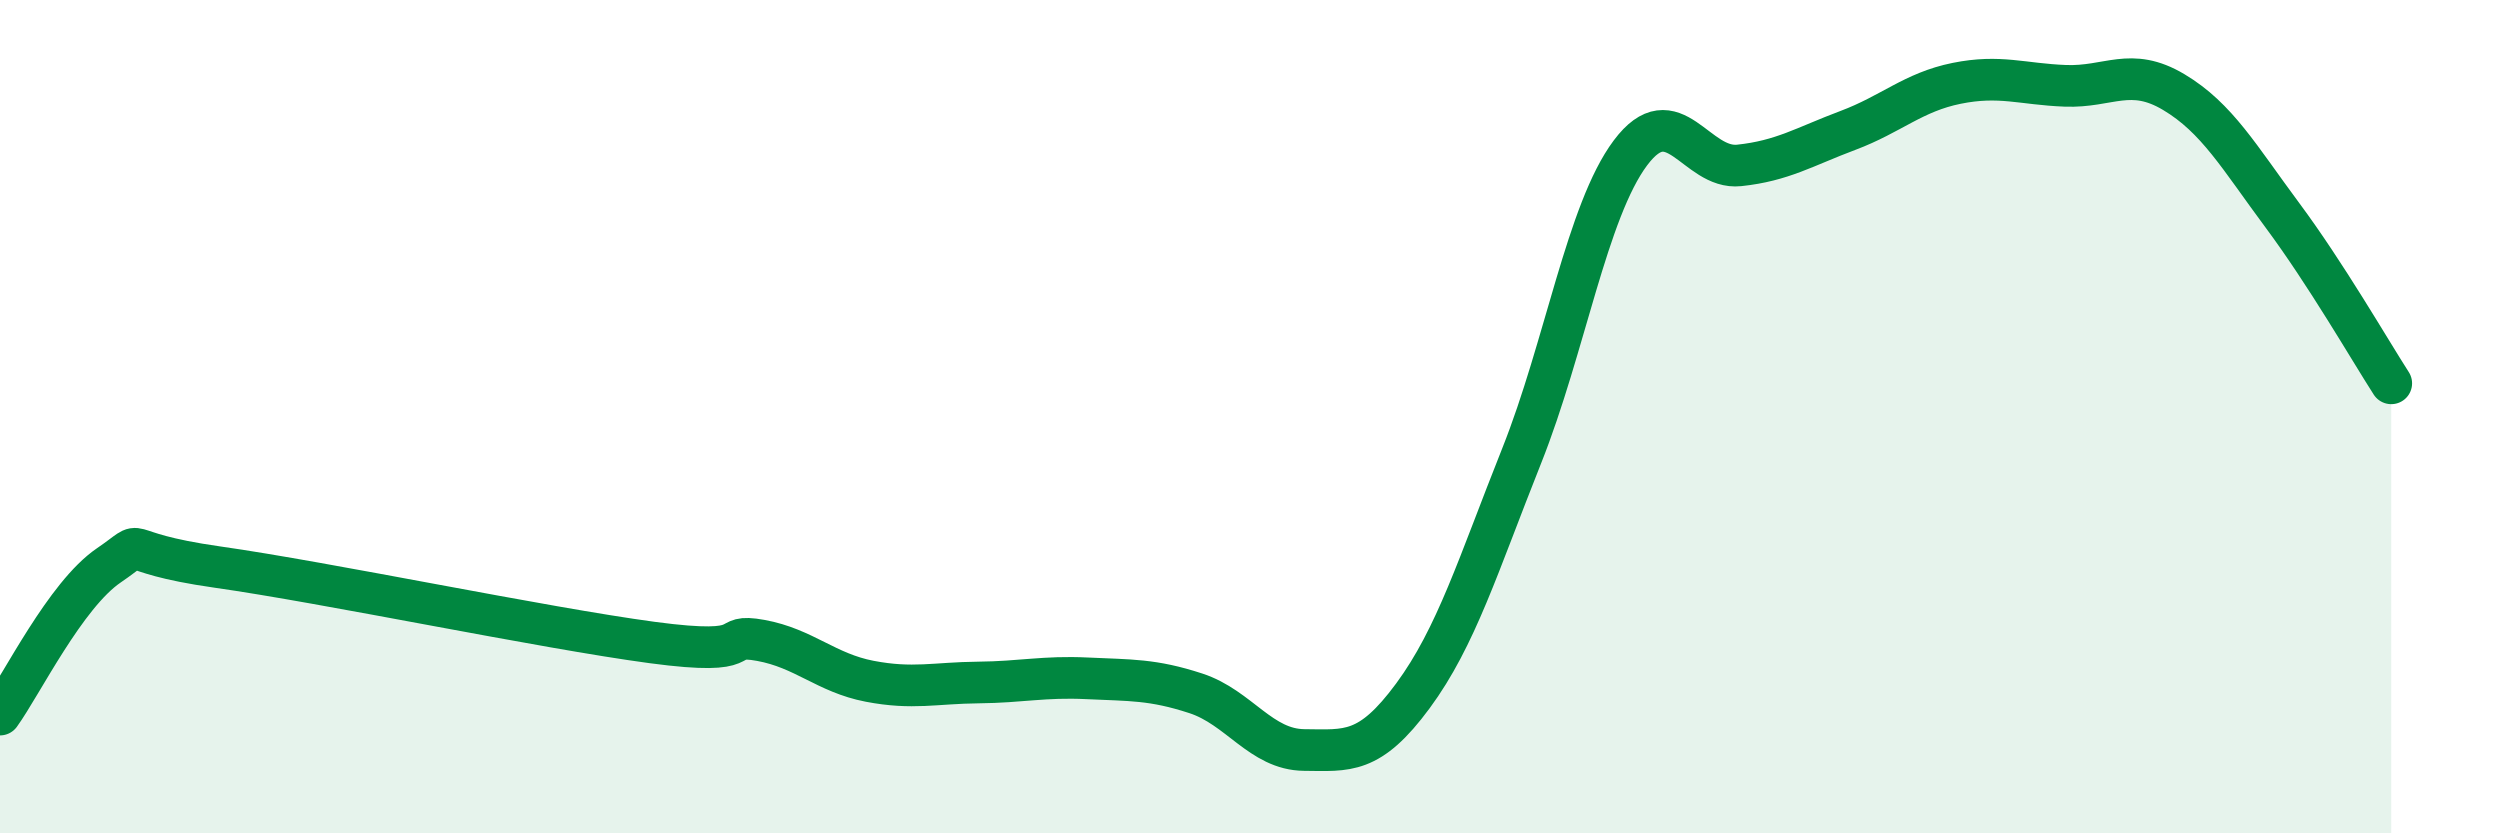
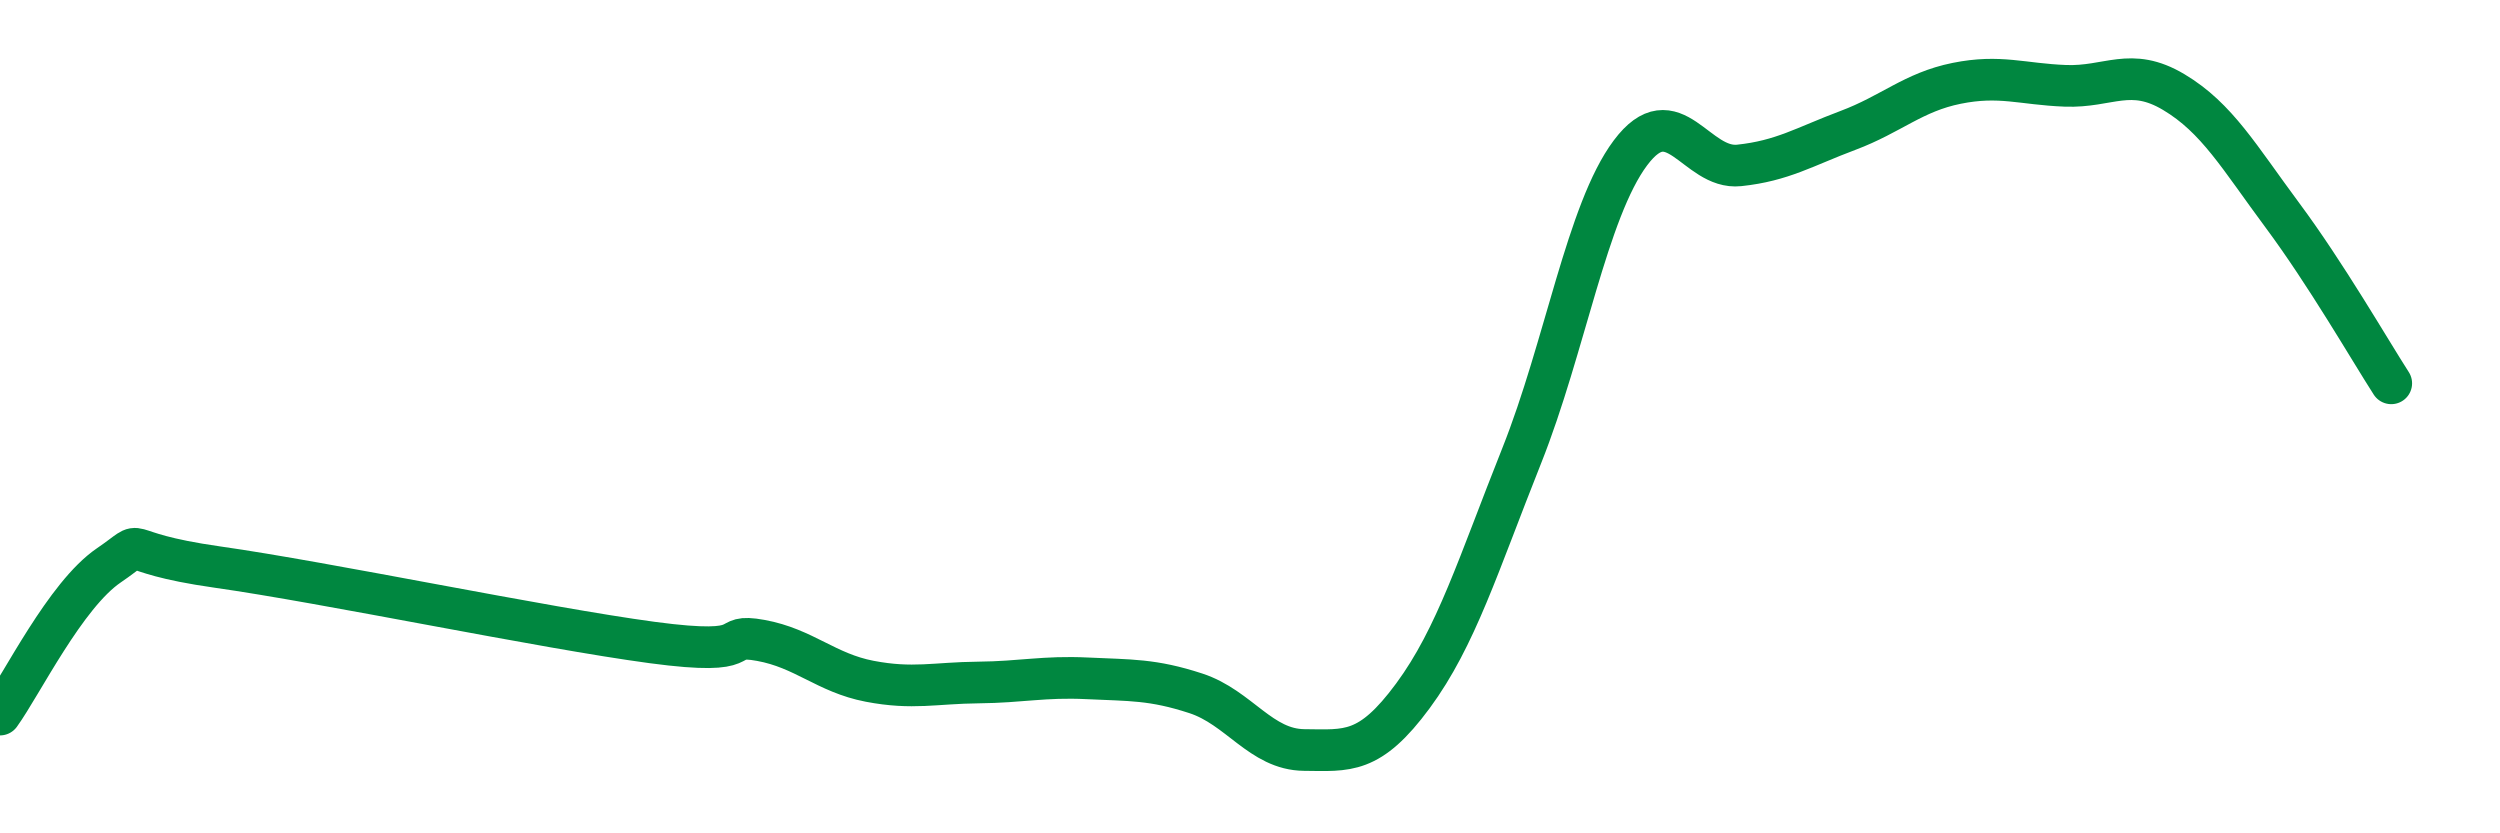
<svg xmlns="http://www.w3.org/2000/svg" width="60" height="20" viewBox="0 0 60 20">
-   <path d="M 0,17.15 C 0.52,16.43 1.57,14.28 2.61,13.57 C 3.65,12.86 2.61,13.24 5.22,13.61 C 7.83,13.98 13.04,15.07 15.65,15.42 C 18.26,15.77 17.22,15.18 18.26,15.37 C 19.3,15.56 19.83,16.15 20.87,16.35 C 21.91,16.55 22.44,16.39 23.48,16.38 C 24.52,16.37 25.05,16.23 26.09,16.28 C 27.13,16.33 27.66,16.3 28.7,16.64 C 29.74,16.98 30.26,17.99 31.3,18 C 32.34,18.01 32.87,18.11 33.91,16.7 C 34.95,15.29 35.48,13.55 36.52,10.94 C 37.56,8.33 38.09,5.06 39.13,3.67 C 40.17,2.28 40.7,4.08 41.74,3.97 C 42.78,3.86 43.31,3.52 44.35,3.13 C 45.39,2.74 45.92,2.21 46.96,2 C 48,1.79 48.53,2.02 49.57,2.06 C 50.61,2.1 51.13,1.59 52.17,2.21 C 53.21,2.83 53.74,3.77 54.78,5.17 C 55.82,6.57 56.87,8.39 57.39,9.2L57.39 20L0 20Z" fill="#008740" opacity="0.1" stroke-linecap="round" stroke-linejoin="round" />
  <path d="M 0,17.15 C 0.52,16.43 1.57,14.28 2.61,13.57 C 3.65,12.86 2.61,13.24 5.22,13.61 C 7.83,13.98 13.04,15.07 15.65,15.42 C 18.26,15.77 17.22,15.18 18.26,15.37 C 19.3,15.56 19.83,16.15 20.87,16.35 C 21.91,16.55 22.44,16.39 23.48,16.38 C 24.52,16.37 25.05,16.23 26.09,16.28 C 27.13,16.33 27.66,16.3 28.7,16.64 C 29.74,16.98 30.26,17.99 31.3,18 C 32.34,18.01 32.87,18.11 33.91,16.7 C 34.95,15.29 35.48,13.55 36.52,10.94 C 37.56,8.33 38.09,5.06 39.13,3.67 C 40.17,2.28 40.7,4.08 41.74,3.97 C 42.78,3.86 43.31,3.52 44.35,3.13 C 45.39,2.74 45.92,2.21 46.96,2 C 48,1.79 48.53,2.02 49.57,2.06 C 50.61,2.1 51.13,1.59 52.17,2.21 C 53.21,2.83 53.74,3.77 54.78,5.17 C 55.82,6.57 56.87,8.39 57.39,9.2" stroke="#008740" stroke-width="1" fill="none" stroke-linecap="round" stroke-linejoin="round" />
</svg>